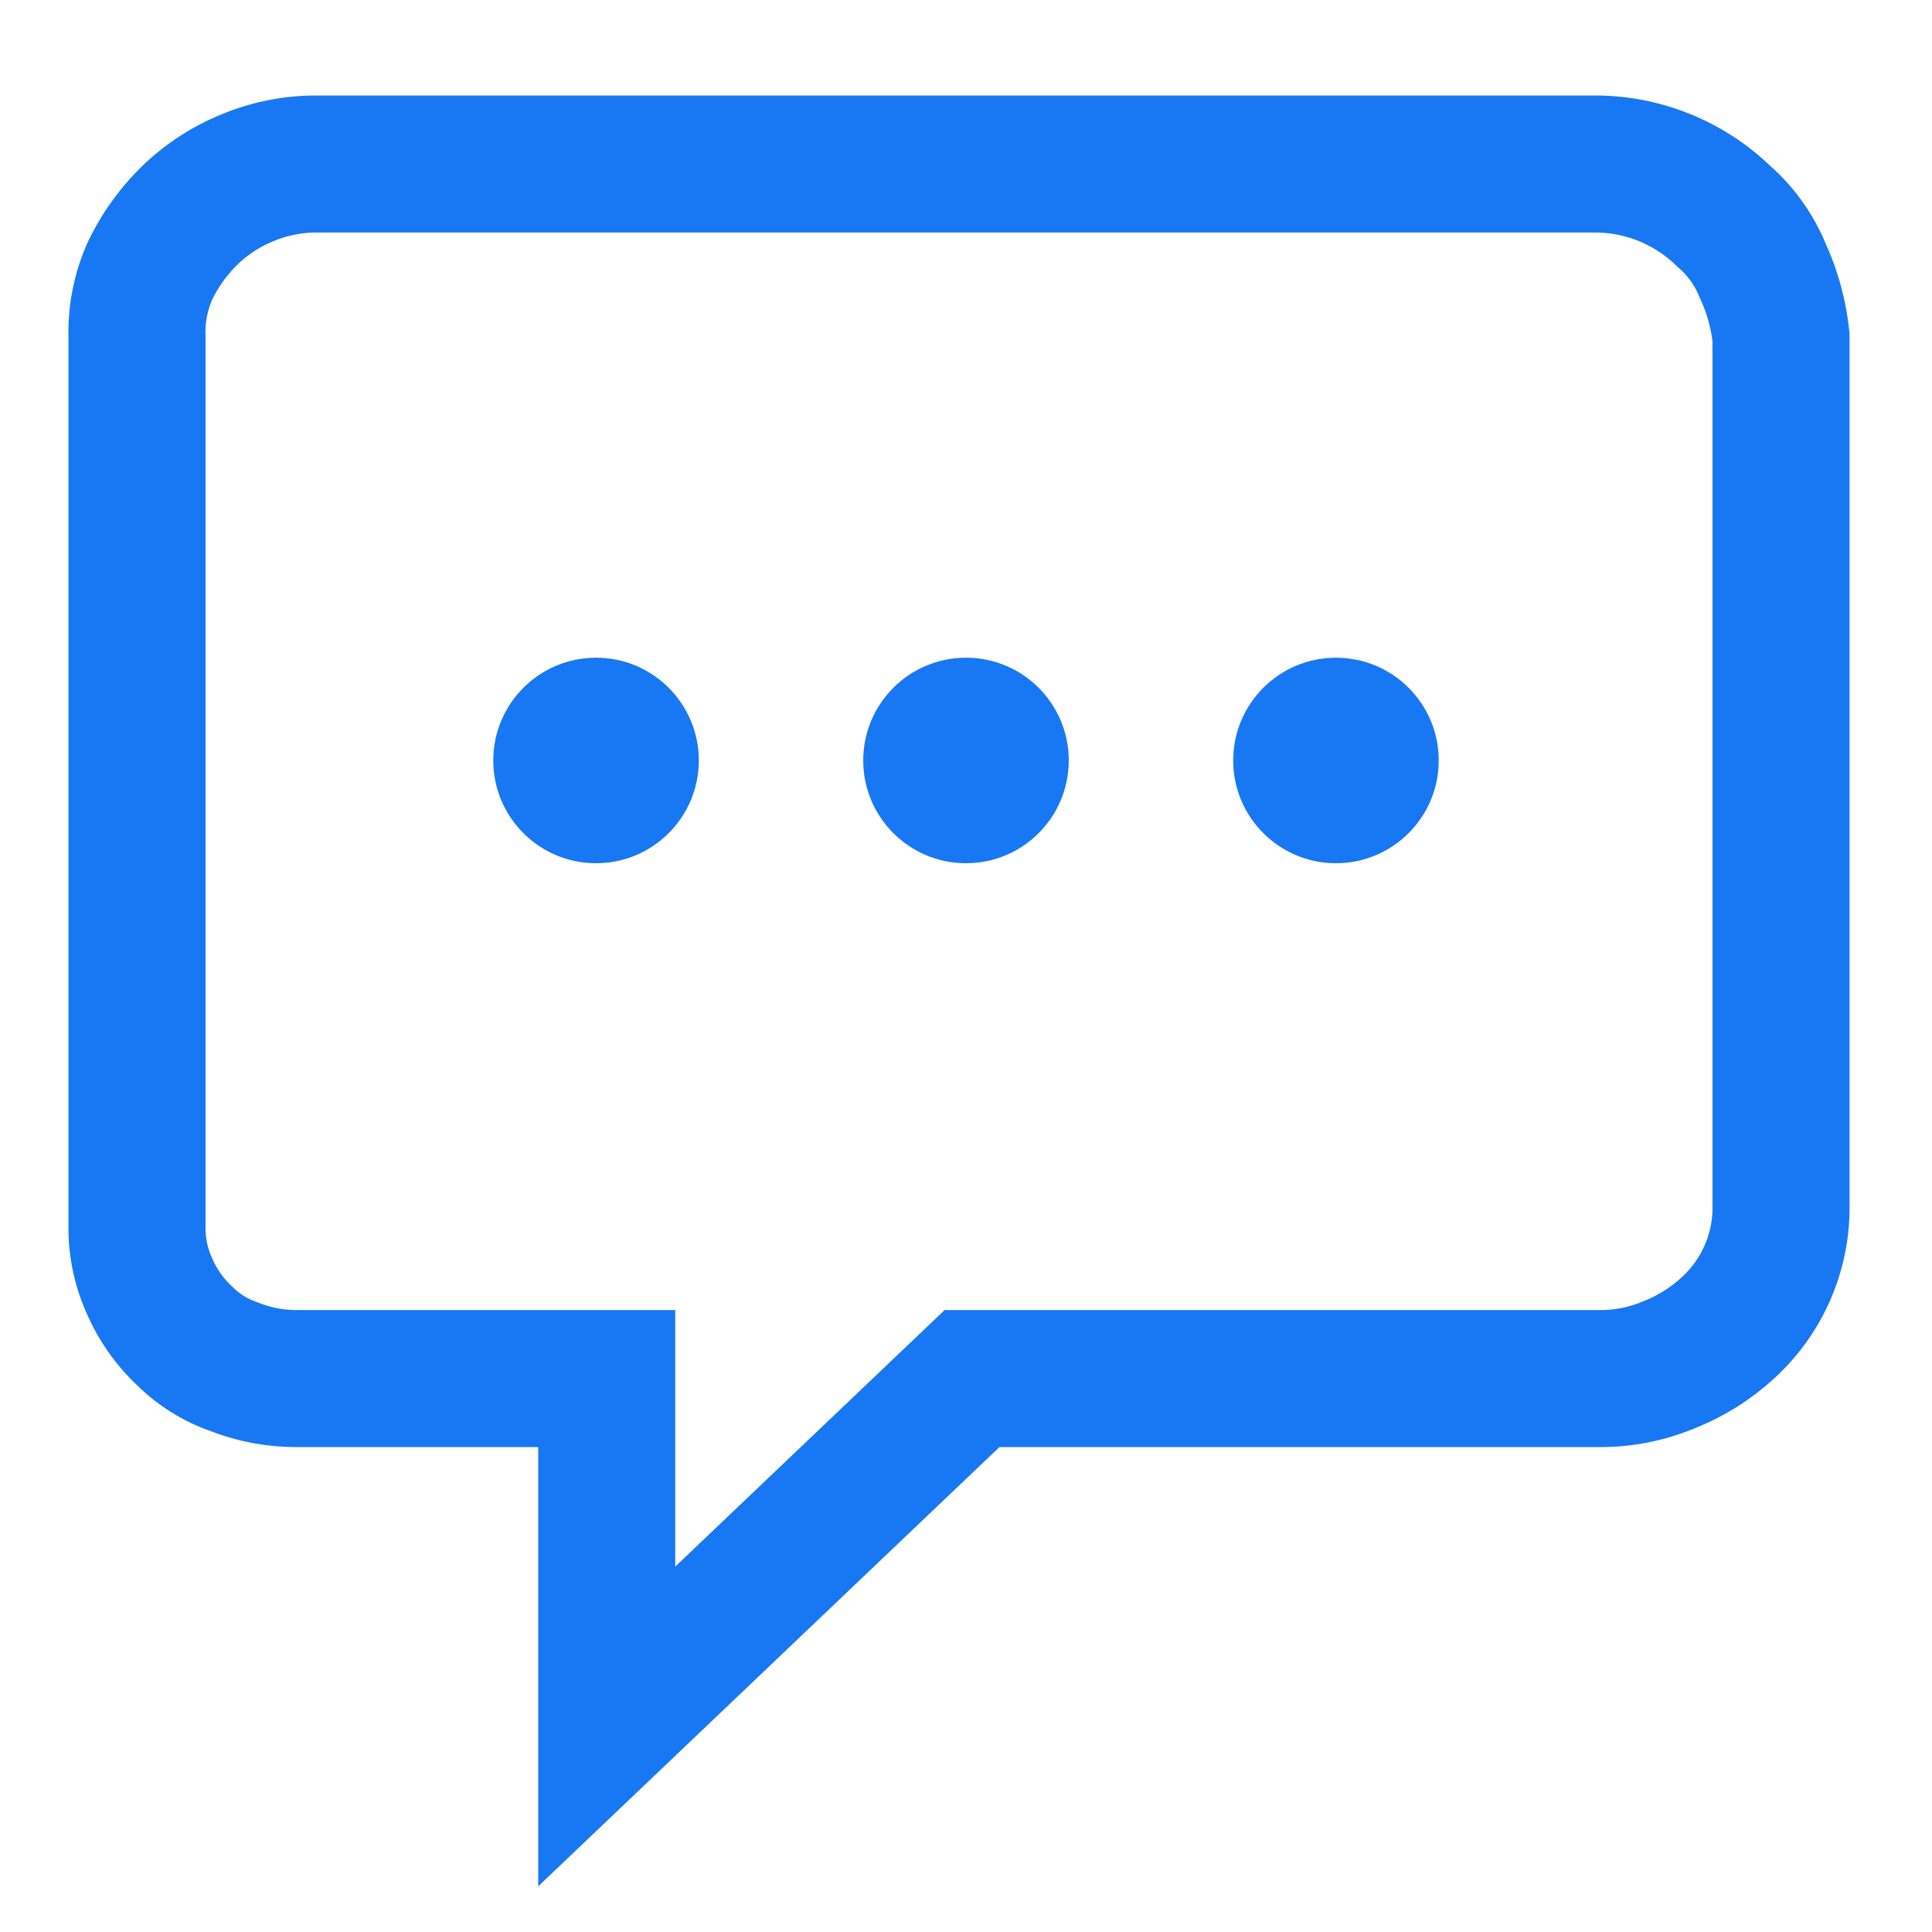
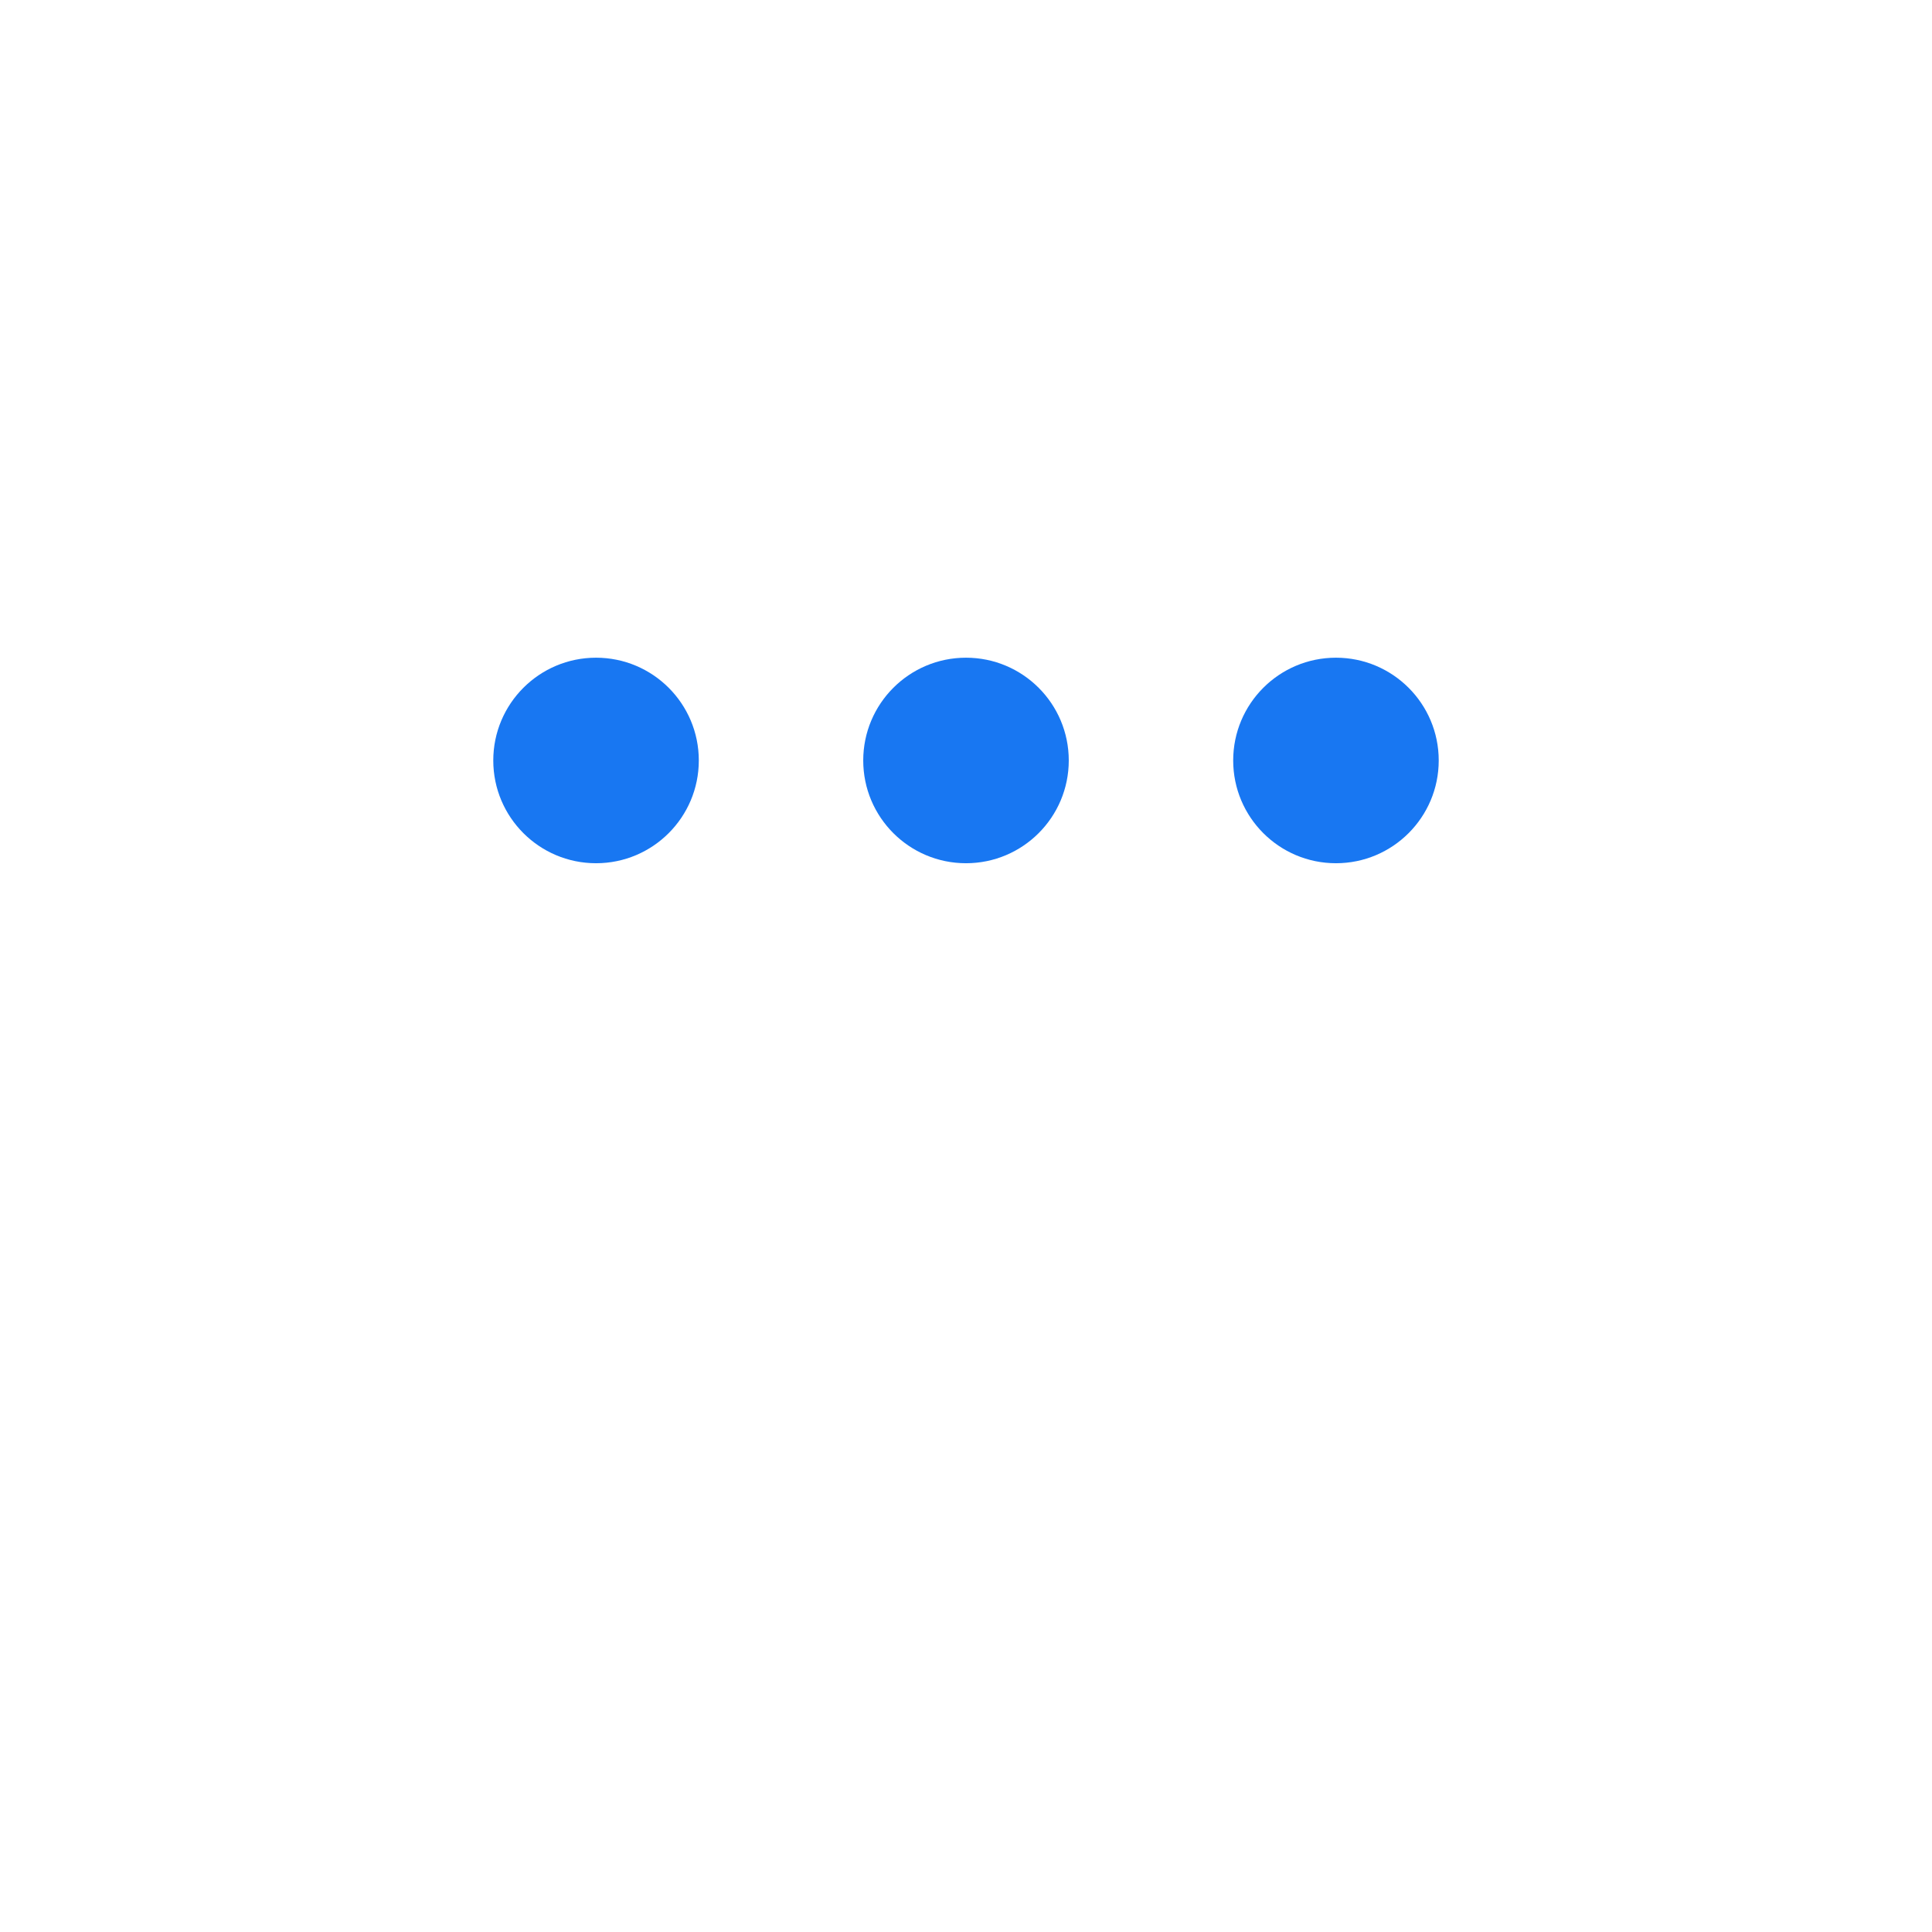
<svg xmlns="http://www.w3.org/2000/svg" viewBox="0 0 141 141">
-   <path d="M128.65,19.77a10.52,10.52,0,0,0-2.86-4,13.48,13.48,0,0,0-9.33-3.8H23.14A13,13,0,0,0,18,13a13.16,13.16,0,0,0-4.19,2.76,14.3,14.3,0,0,0-2.86,4A11,11,0,0,0,10,24.61V89.9A10.29,10.29,0,0,0,11,94.05a10.91,10.91,0,0,0,2.48,3.45,9.47,9.47,0,0,0,3.62,2.25,12.42,12.42,0,0,0,4.38.86H44.28V126l26.66-25.39h45.71a12.94,12.94,0,0,0,5.14-1,13.91,13.91,0,0,0,4.38-2.76,11.87,11.87,0,0,0,3.81-9V24.61A15.38,15.38,0,0,0,128.65,19.77Z" fill="none" stroke="#1877f2" stroke-miterlimit="10" stroke-width="10" />
  <circle cx="43.5" cy="55.5" r="7.5" fill="#1877f2" />
  <circle cx="70.5" cy="55.5" r="7.5" fill="#1877f2" />
  <circle cx="97.5" cy="55.5" r="7.5" fill="#1877f2" />
</svg>